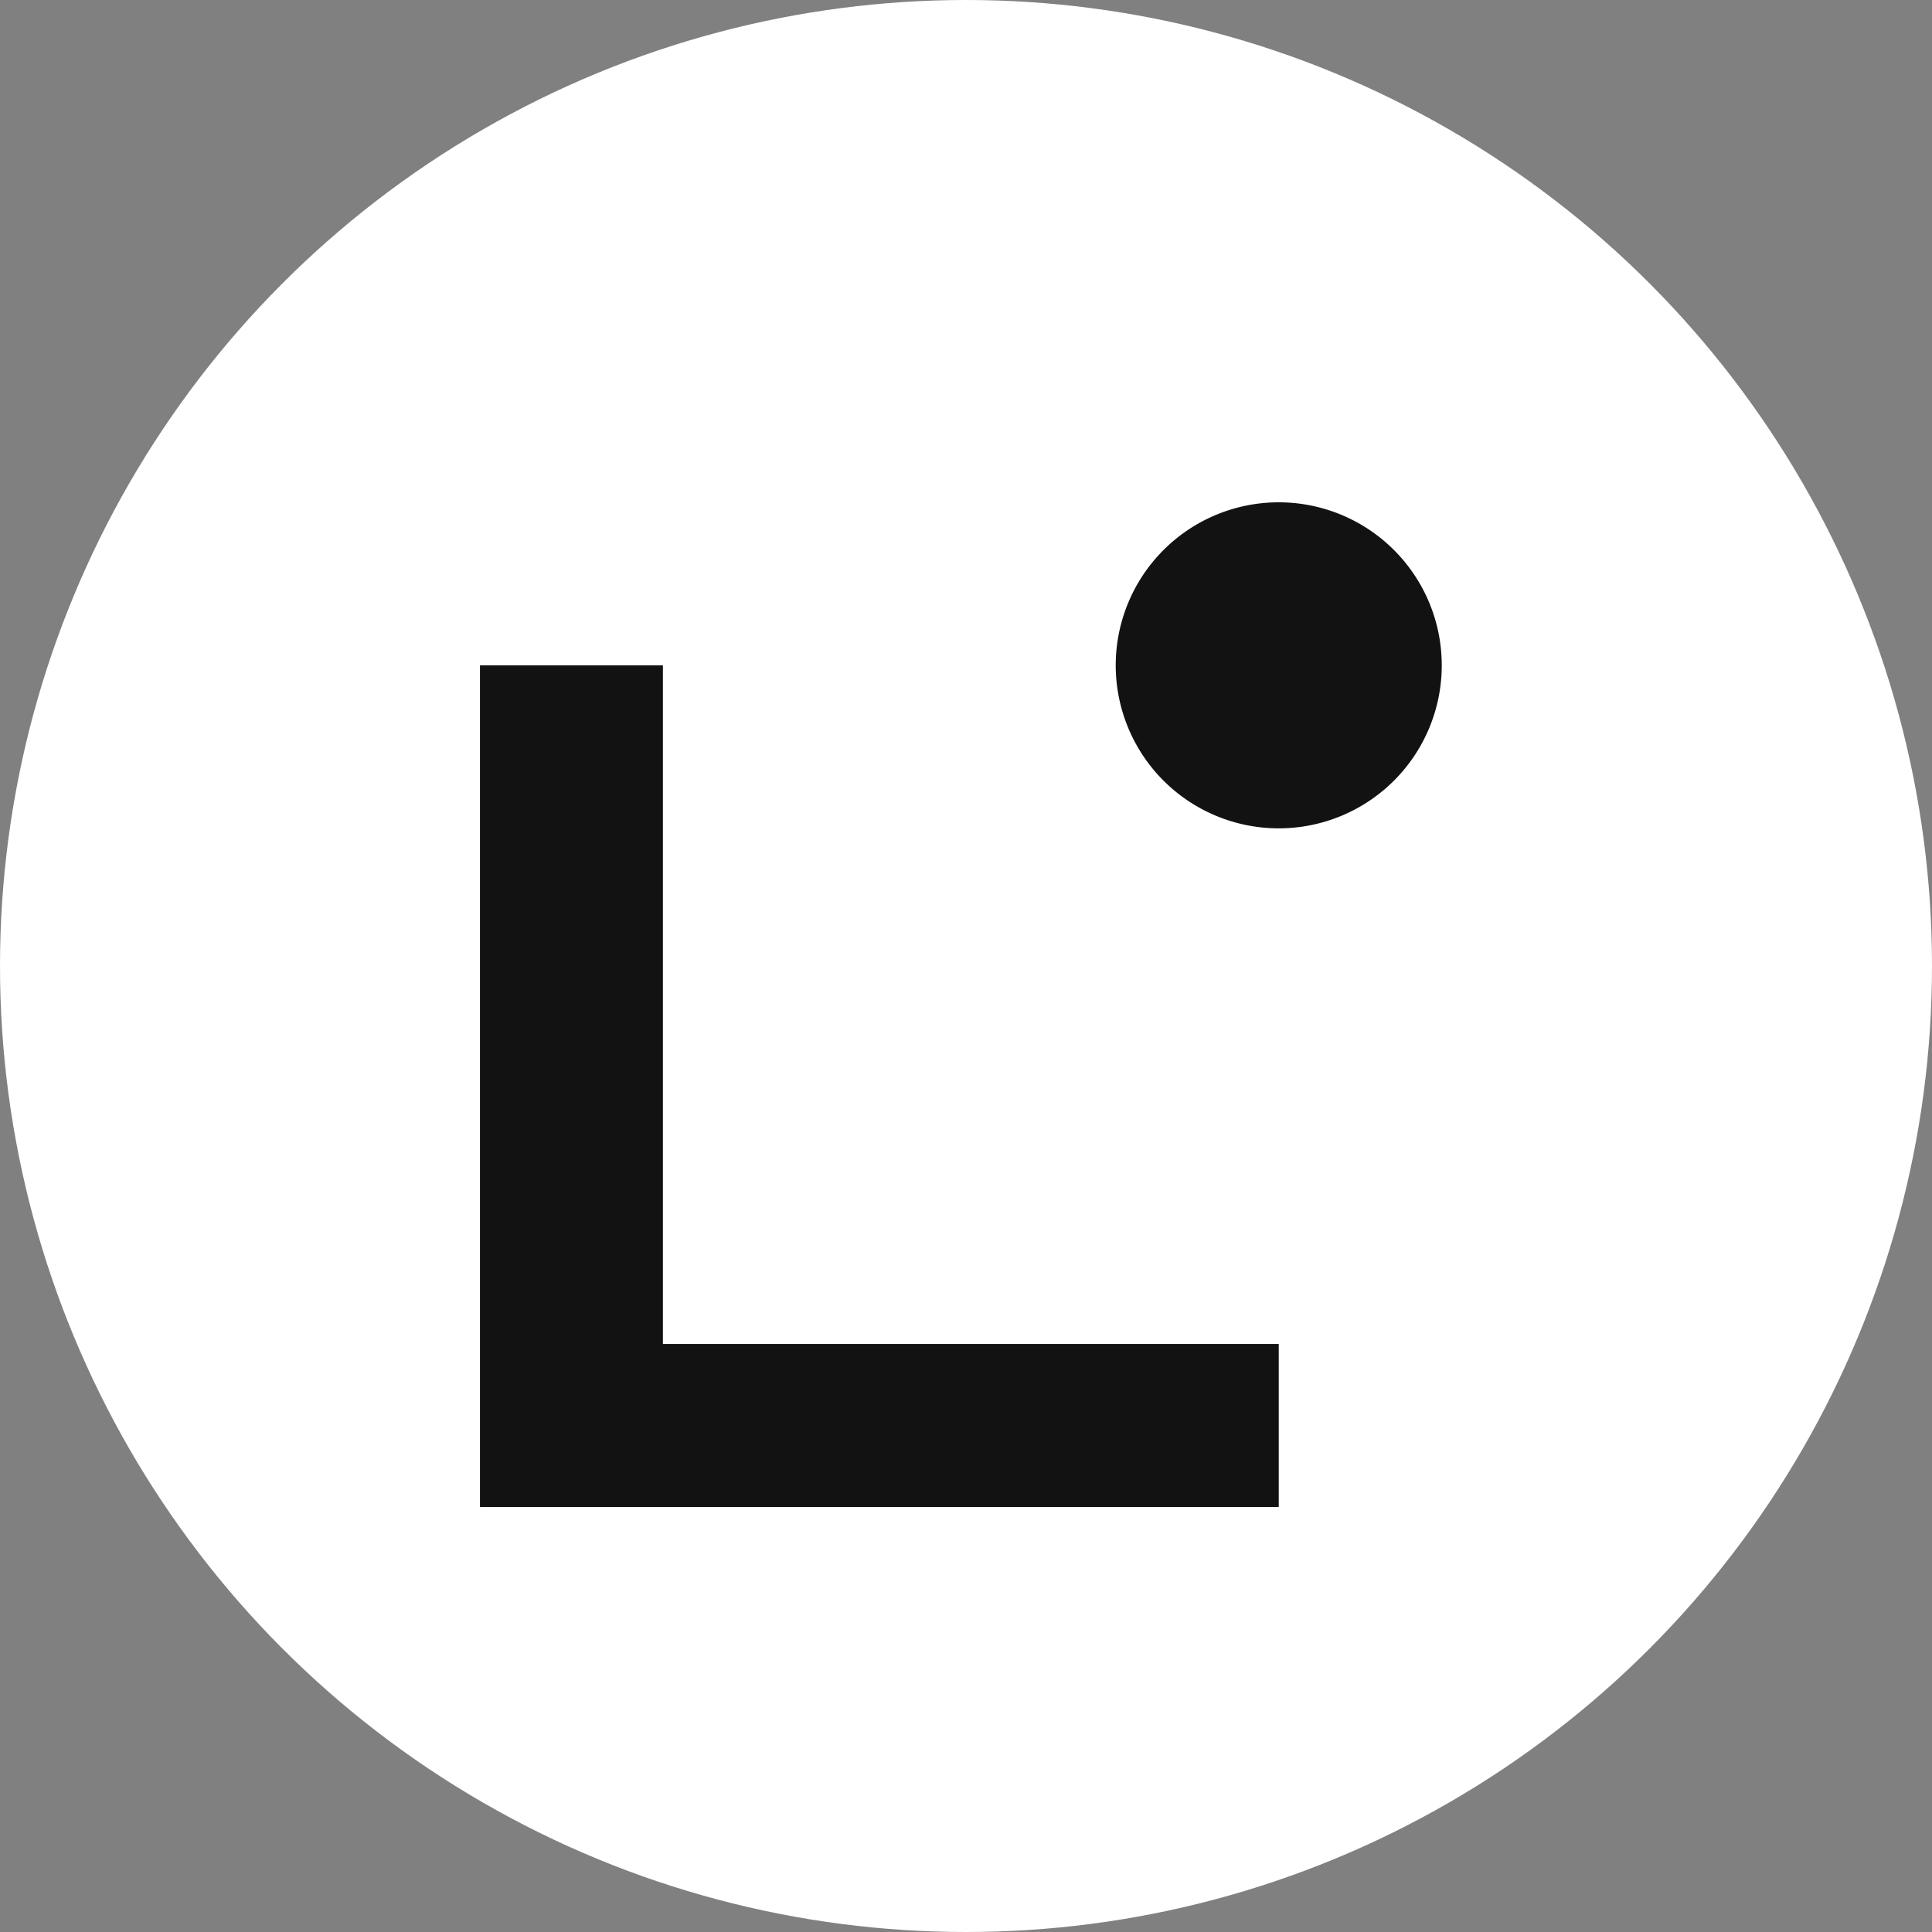
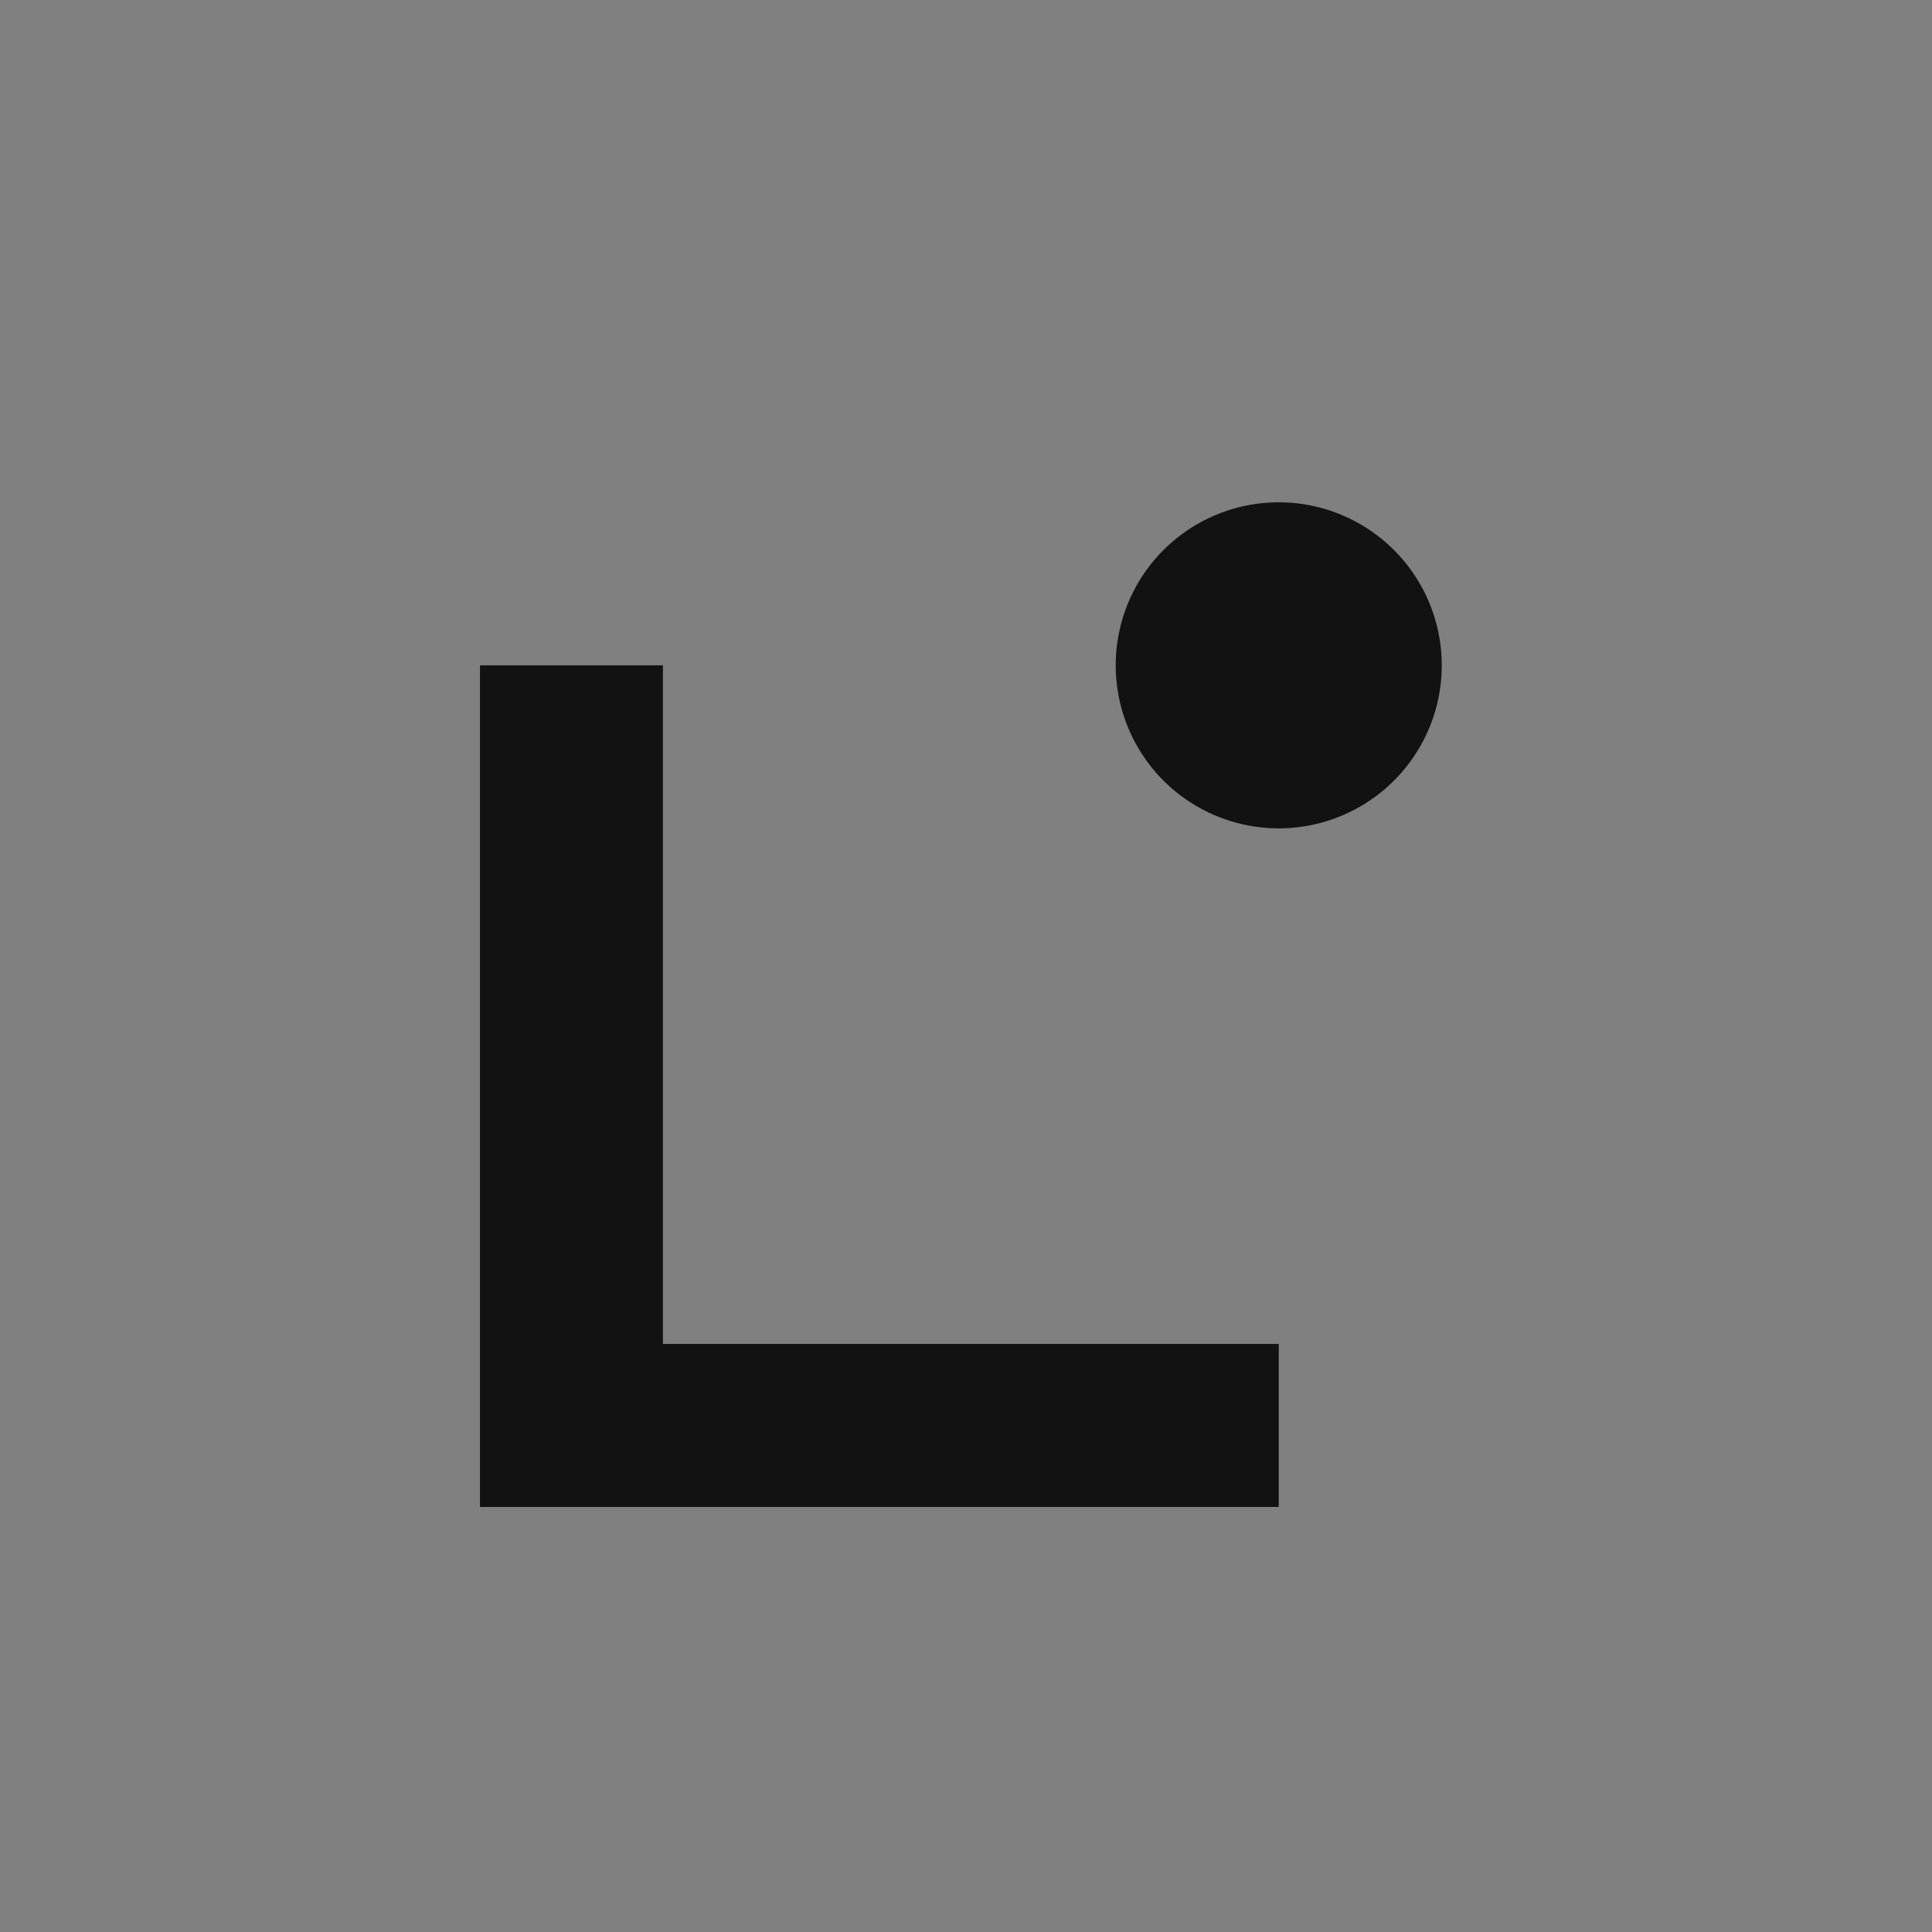
<svg xmlns="http://www.w3.org/2000/svg" fill="none" viewBox="0 0 32 32">
  <rect x="0" y="0" width="32" height="32" fill="#808080" stroke="none" />
-   <circle cx="16" cy="16" r="16" fill="#fff" />
  <path fill="#121212" d="M21.18 24.96H7.95V11.02h3.03v11.24h10.2v2.7Zm0-11.24a2.7 2.7 0 1 0 0-5.4 2.7 2.7 0 0 0 0 5.4Z" />
</svg>